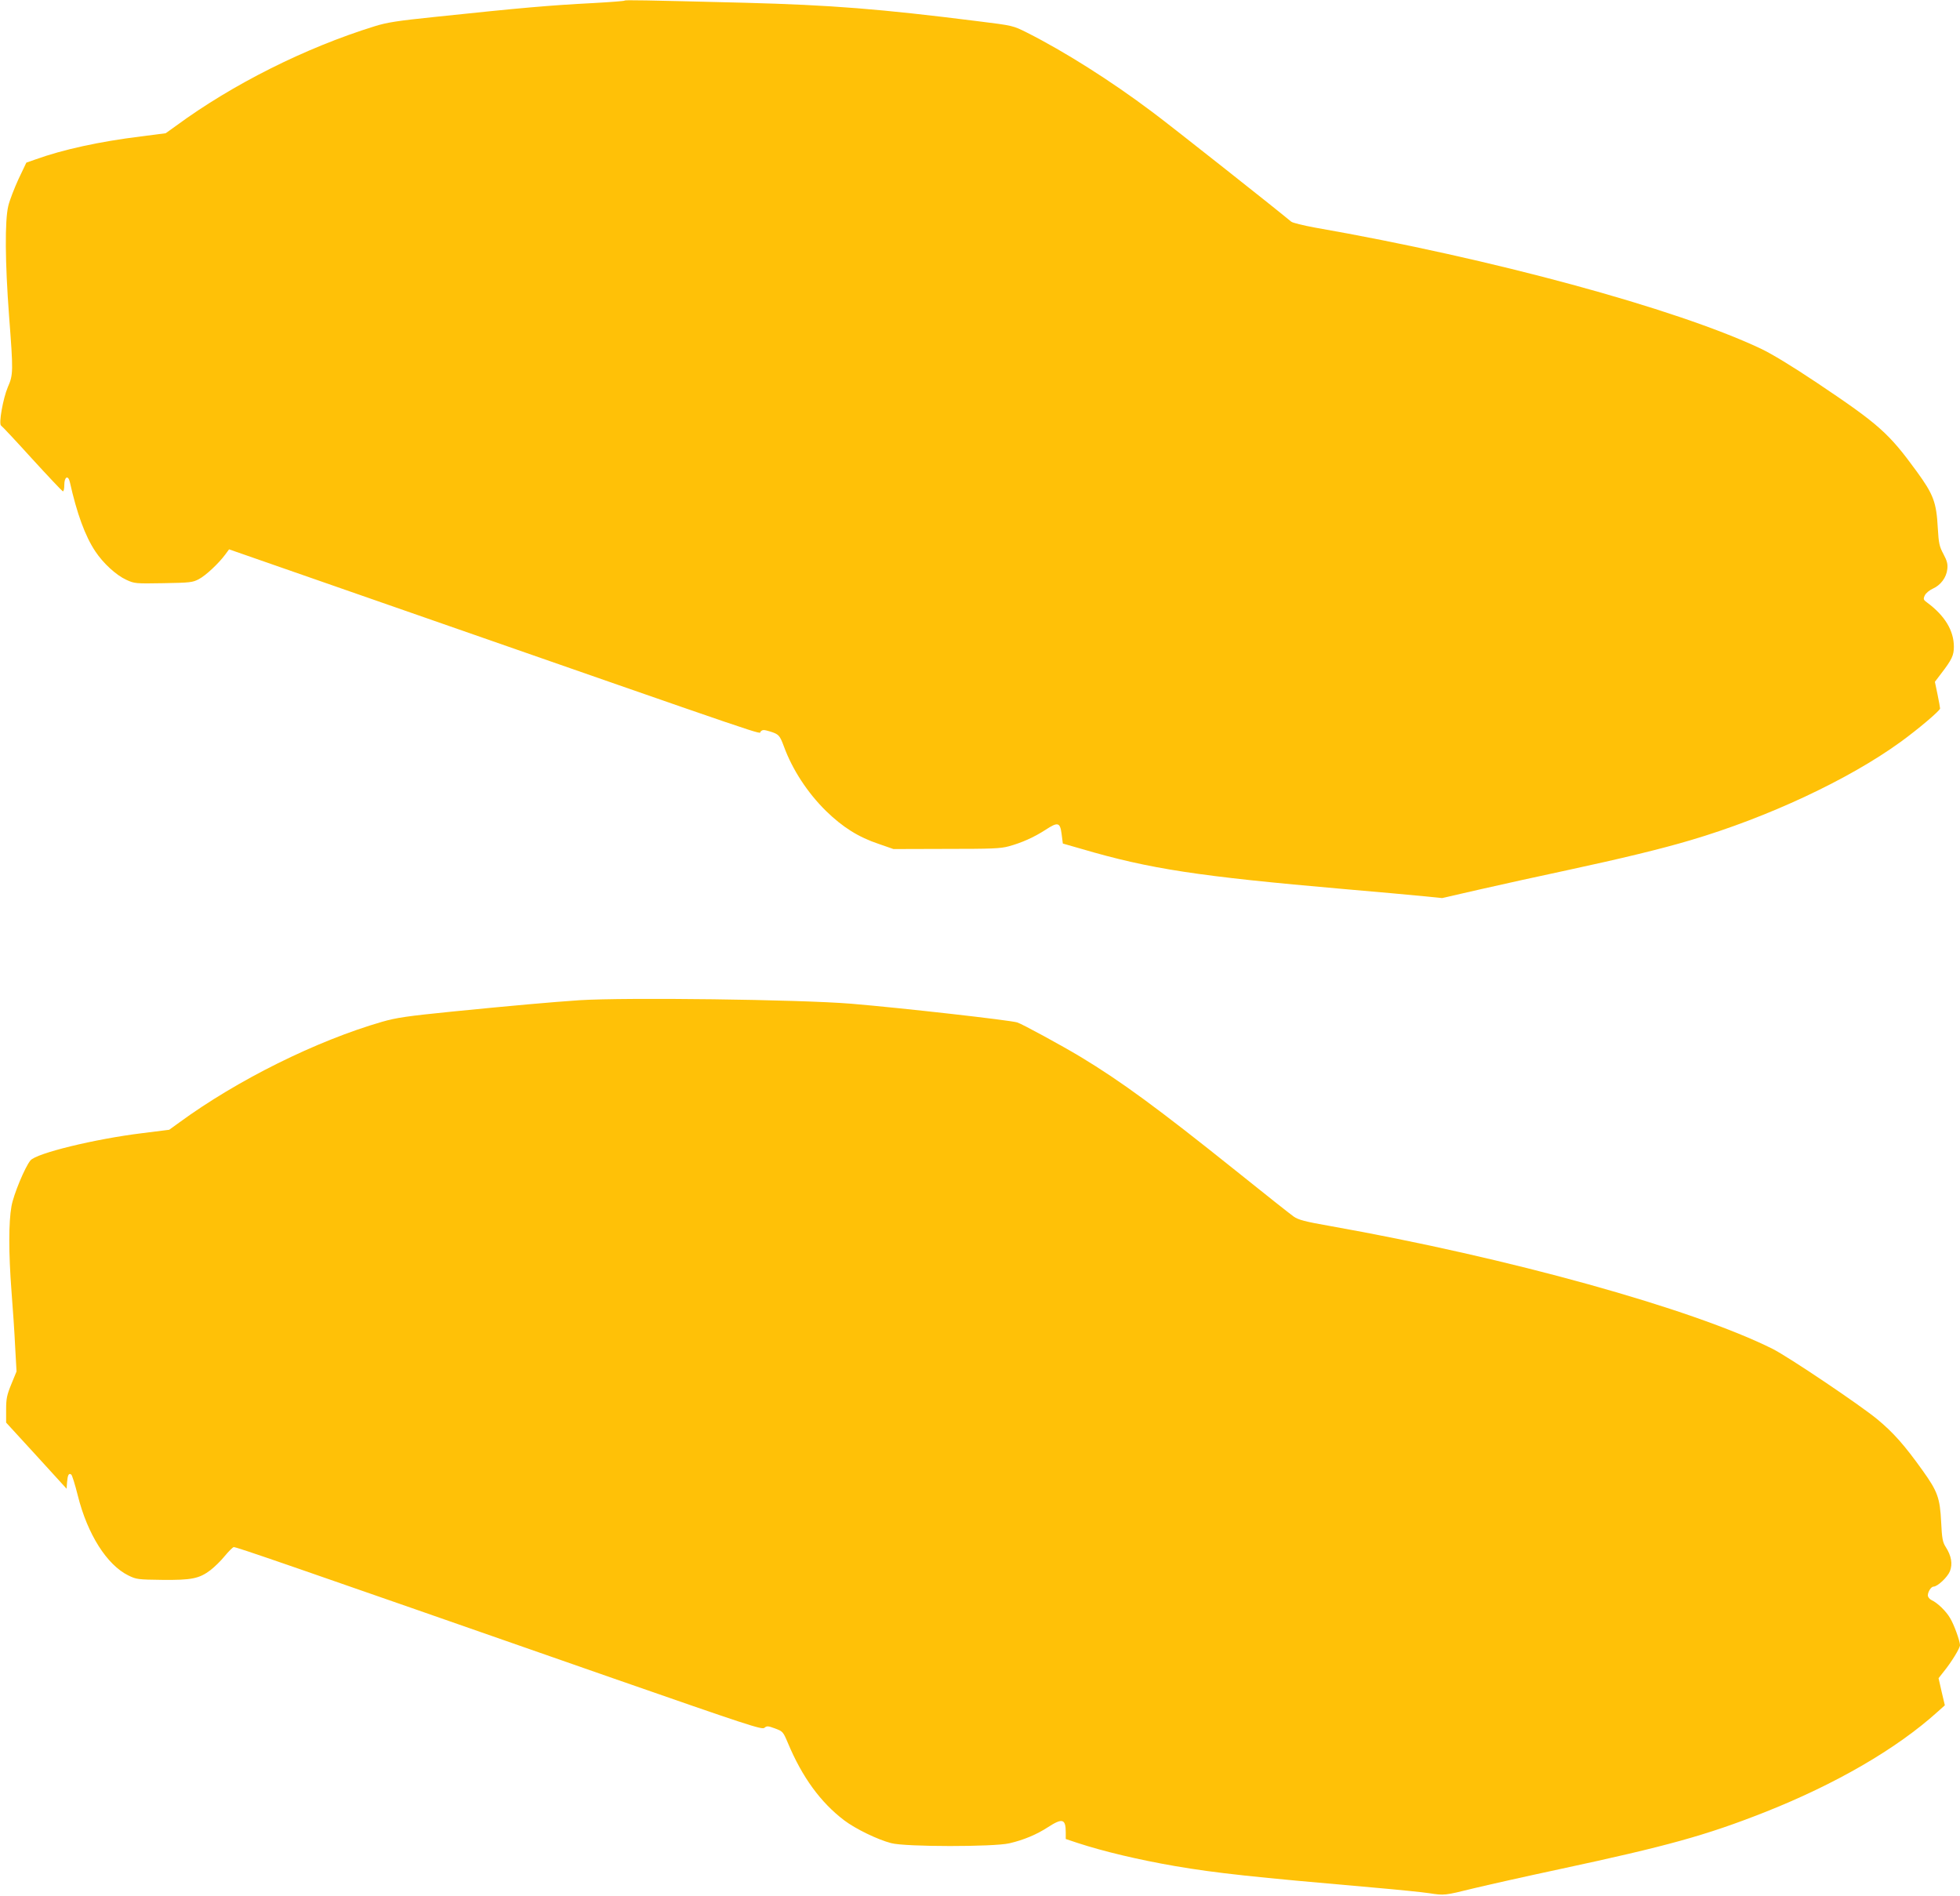
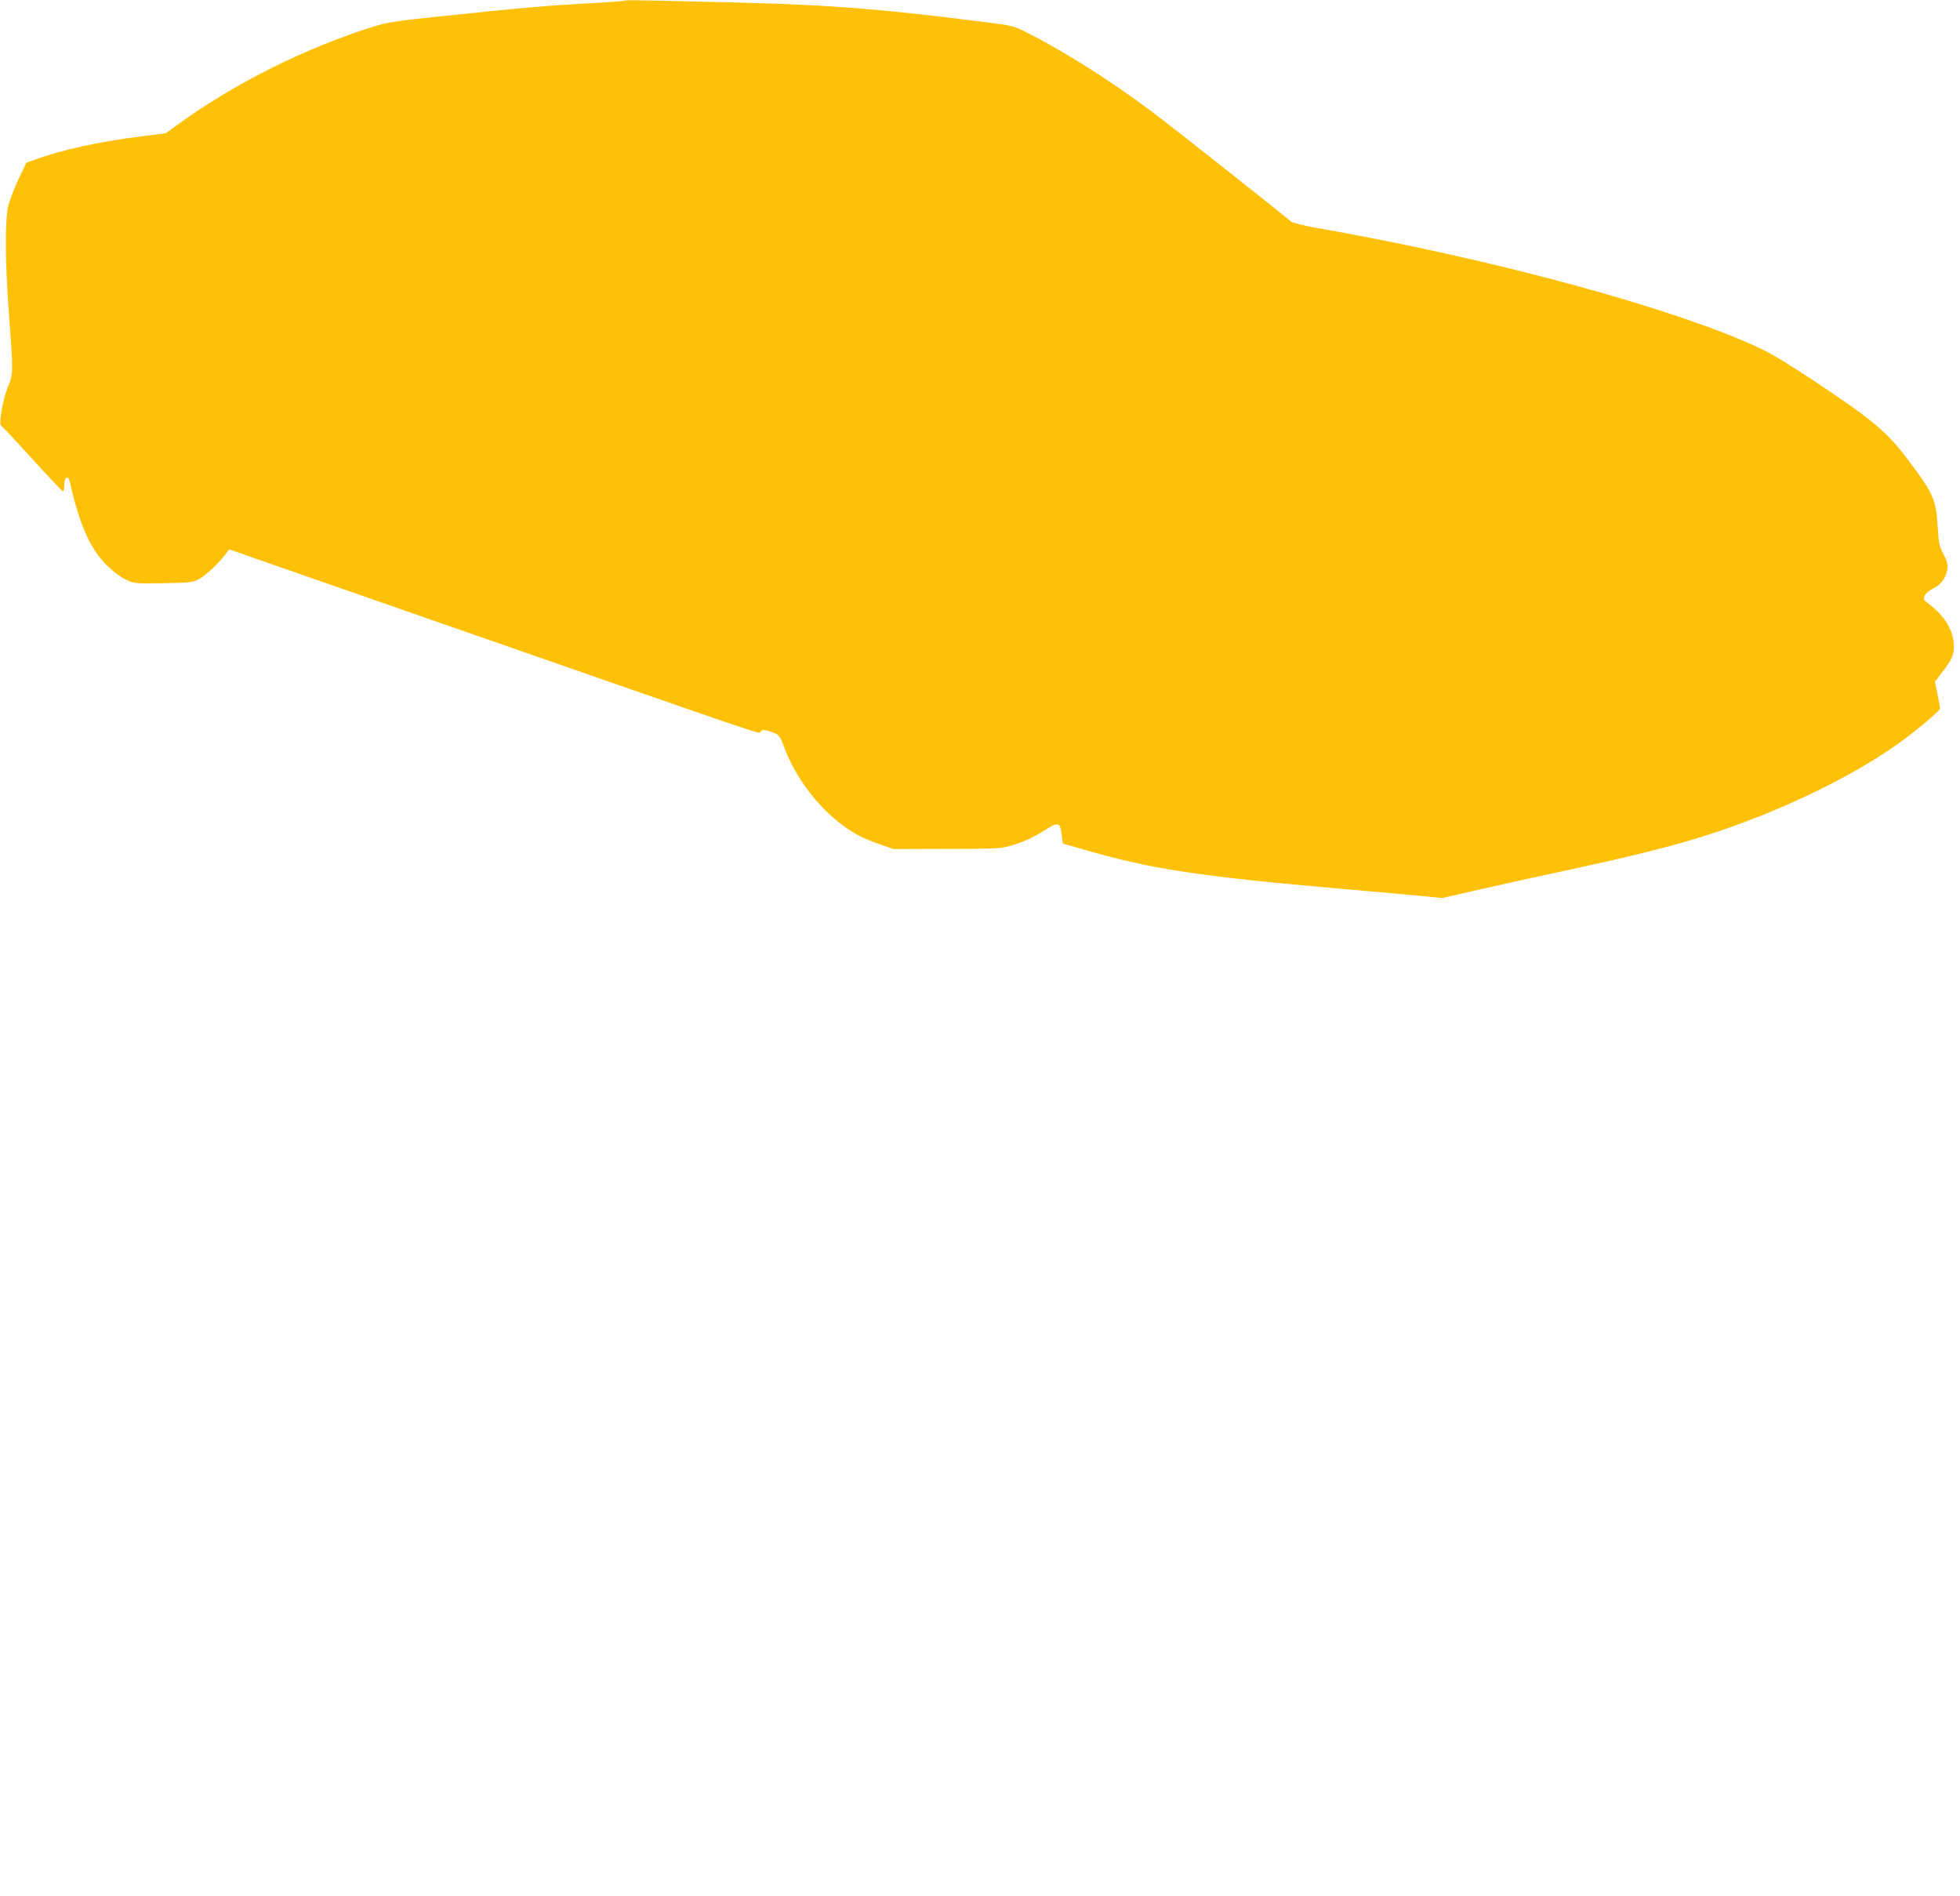
<svg xmlns="http://www.w3.org/2000/svg" version="1.0" width="1280pt" height="1238pt" viewBox="0 0 1280 1238" preserveAspectRatio="xMidYMid meet">
  <g transform="translate(0,1238) scale(0.1,-0.1)" fill="#ffc107" stroke="none">
    <path d="M4079 12376 c-3 -3 -95 -10 -204 -16 -288 -15 -461 -30 -1040 -91 -240 -25 -307 -35 -390 -61 -451 -140 -926 -378 -1296 -650 l-67 -48 -163 -21 c-267 -33 -508 -85 -690 -151 l-57 -20 -51 -107 c-27 -59 -58 -138 -67 -176 -23 -97 -21 -368 5 -715 28 -367 28 -386 -8 -468 -31 -73 -61 -240 -44 -251 6 -3 97 -100 202 -216 105 -115 196 -211 201 -213 6 -2 10 17 10 42 0 53 25 66 36 19 46 -206 100 -354 167 -454 51 -77 136 -155 202 -185 54 -25 60 -25 243 -22 173 3 190 5 230 26 46 24 130 103 173 161 l25 34 1085 -378 c2557 -891 2371 -828 2386 -812 13 13 21 13 61 1 58 -18 64 -25 91 -97 55 -151 154 -303 275 -422 109 -106 211 -171 346 -216 l95 -33 345 1 c294 0 354 2 408 17 84 23 163 58 239 107 82 54 96 50 106 -27 l8 -62 122 -35 c450 -132 762 -179 1712 -262 220 -19 455 -40 522 -47 l121 -12 249 57 c136 31 394 88 573 126 344 74 610 138 801 195 501 148 1029 394 1369 640 116 84 260 206 260 220 0 6 -8 48 -17 93 l-17 81 41 54 c70 91 83 119 83 175 0 105 -59 203 -174 288 -25 18 -27 23 -16 47 7 15 30 34 52 44 52 23 89 73 95 127 4 33 -1 54 -25 99 -27 50 -31 70 -37 170 -9 168 -28 219 -138 370 -182 250 -246 307 -649 577 -166 111 -298 191 -370 225 -558 263 -1756 588 -2911 790 -76 14 -146 31 -155 39 -88 74 -791 630 -907 716 -270 203 -574 395 -818 518 -92 46 -92 46 -317 74 -644 81 -961 106 -1525 121 -677 17 -780 19 -786 14z" />
-     <path d="M3785 5849 c-191 -13 -436 -35 -830 -74 -298 -30 -366 -40 -460 -67 -429 -124 -945 -380 -1325 -658 l-65 -47 -175 -22 c-311 -38 -692 -131 -731 -178 -36 -43 -111 -224 -124 -299 -19 -104 -19 -305 0 -555 9 -112 20 -276 24 -364 l9 -160 -34 -83 c-29 -71 -34 -94 -34 -167 l0 -84 198 -216 197 -216 3 43 c4 47 11 61 27 50 6 -4 25 -65 43 -137 63 -253 190 -453 330 -522 53 -26 63 -27 221 -29 192 -2 242 8 316 64 27 21 69 62 93 92 25 30 51 56 58 58 13 3 322 -104 2479 -857 876 -305 972 -337 987 -323 16 13 23 13 69 -4 51 -19 53 -21 84 -94 94 -225 214 -389 368 -506 74 -56 218 -126 307 -149 92 -25 671 -25 772 -1 92 21 180 58 253 106 93 60 115 54 115 -35 l0 -43 78 -26 c168 -55 399 -110 637 -151 270 -46 503 -71 1294 -140 162 -14 327 -31 365 -37 98 -15 100 -15 286 31 91 22 345 79 565 126 705 151 956 221 1335 370 466 184 865 415 1133 657 l48 43 -21 89 -20 88 33 42 c50 61 107 154 107 174 -1 28 -38 133 -65 177 -26 45 -83 100 -121 117 -14 7 -24 20 -24 32 1 24 22 56 37 56 26 0 91 61 107 100 19 48 10 101 -28 160 -19 30 -24 54 -29 161 -8 158 -23 200 -121 337 -120 168 -191 247 -294 333 -112 93 -583 410 -687 462 -528 263 -1719 594 -2891 802 -160 28 -205 40 -235 61 -20 14 -191 149 -380 301 -506 405 -747 582 -1012 742 -125 75 -382 215 -414 225 -51 15 -749 94 -1083 122 -341 28 -1472 42 -1775 23z" />
  </g>
</svg>